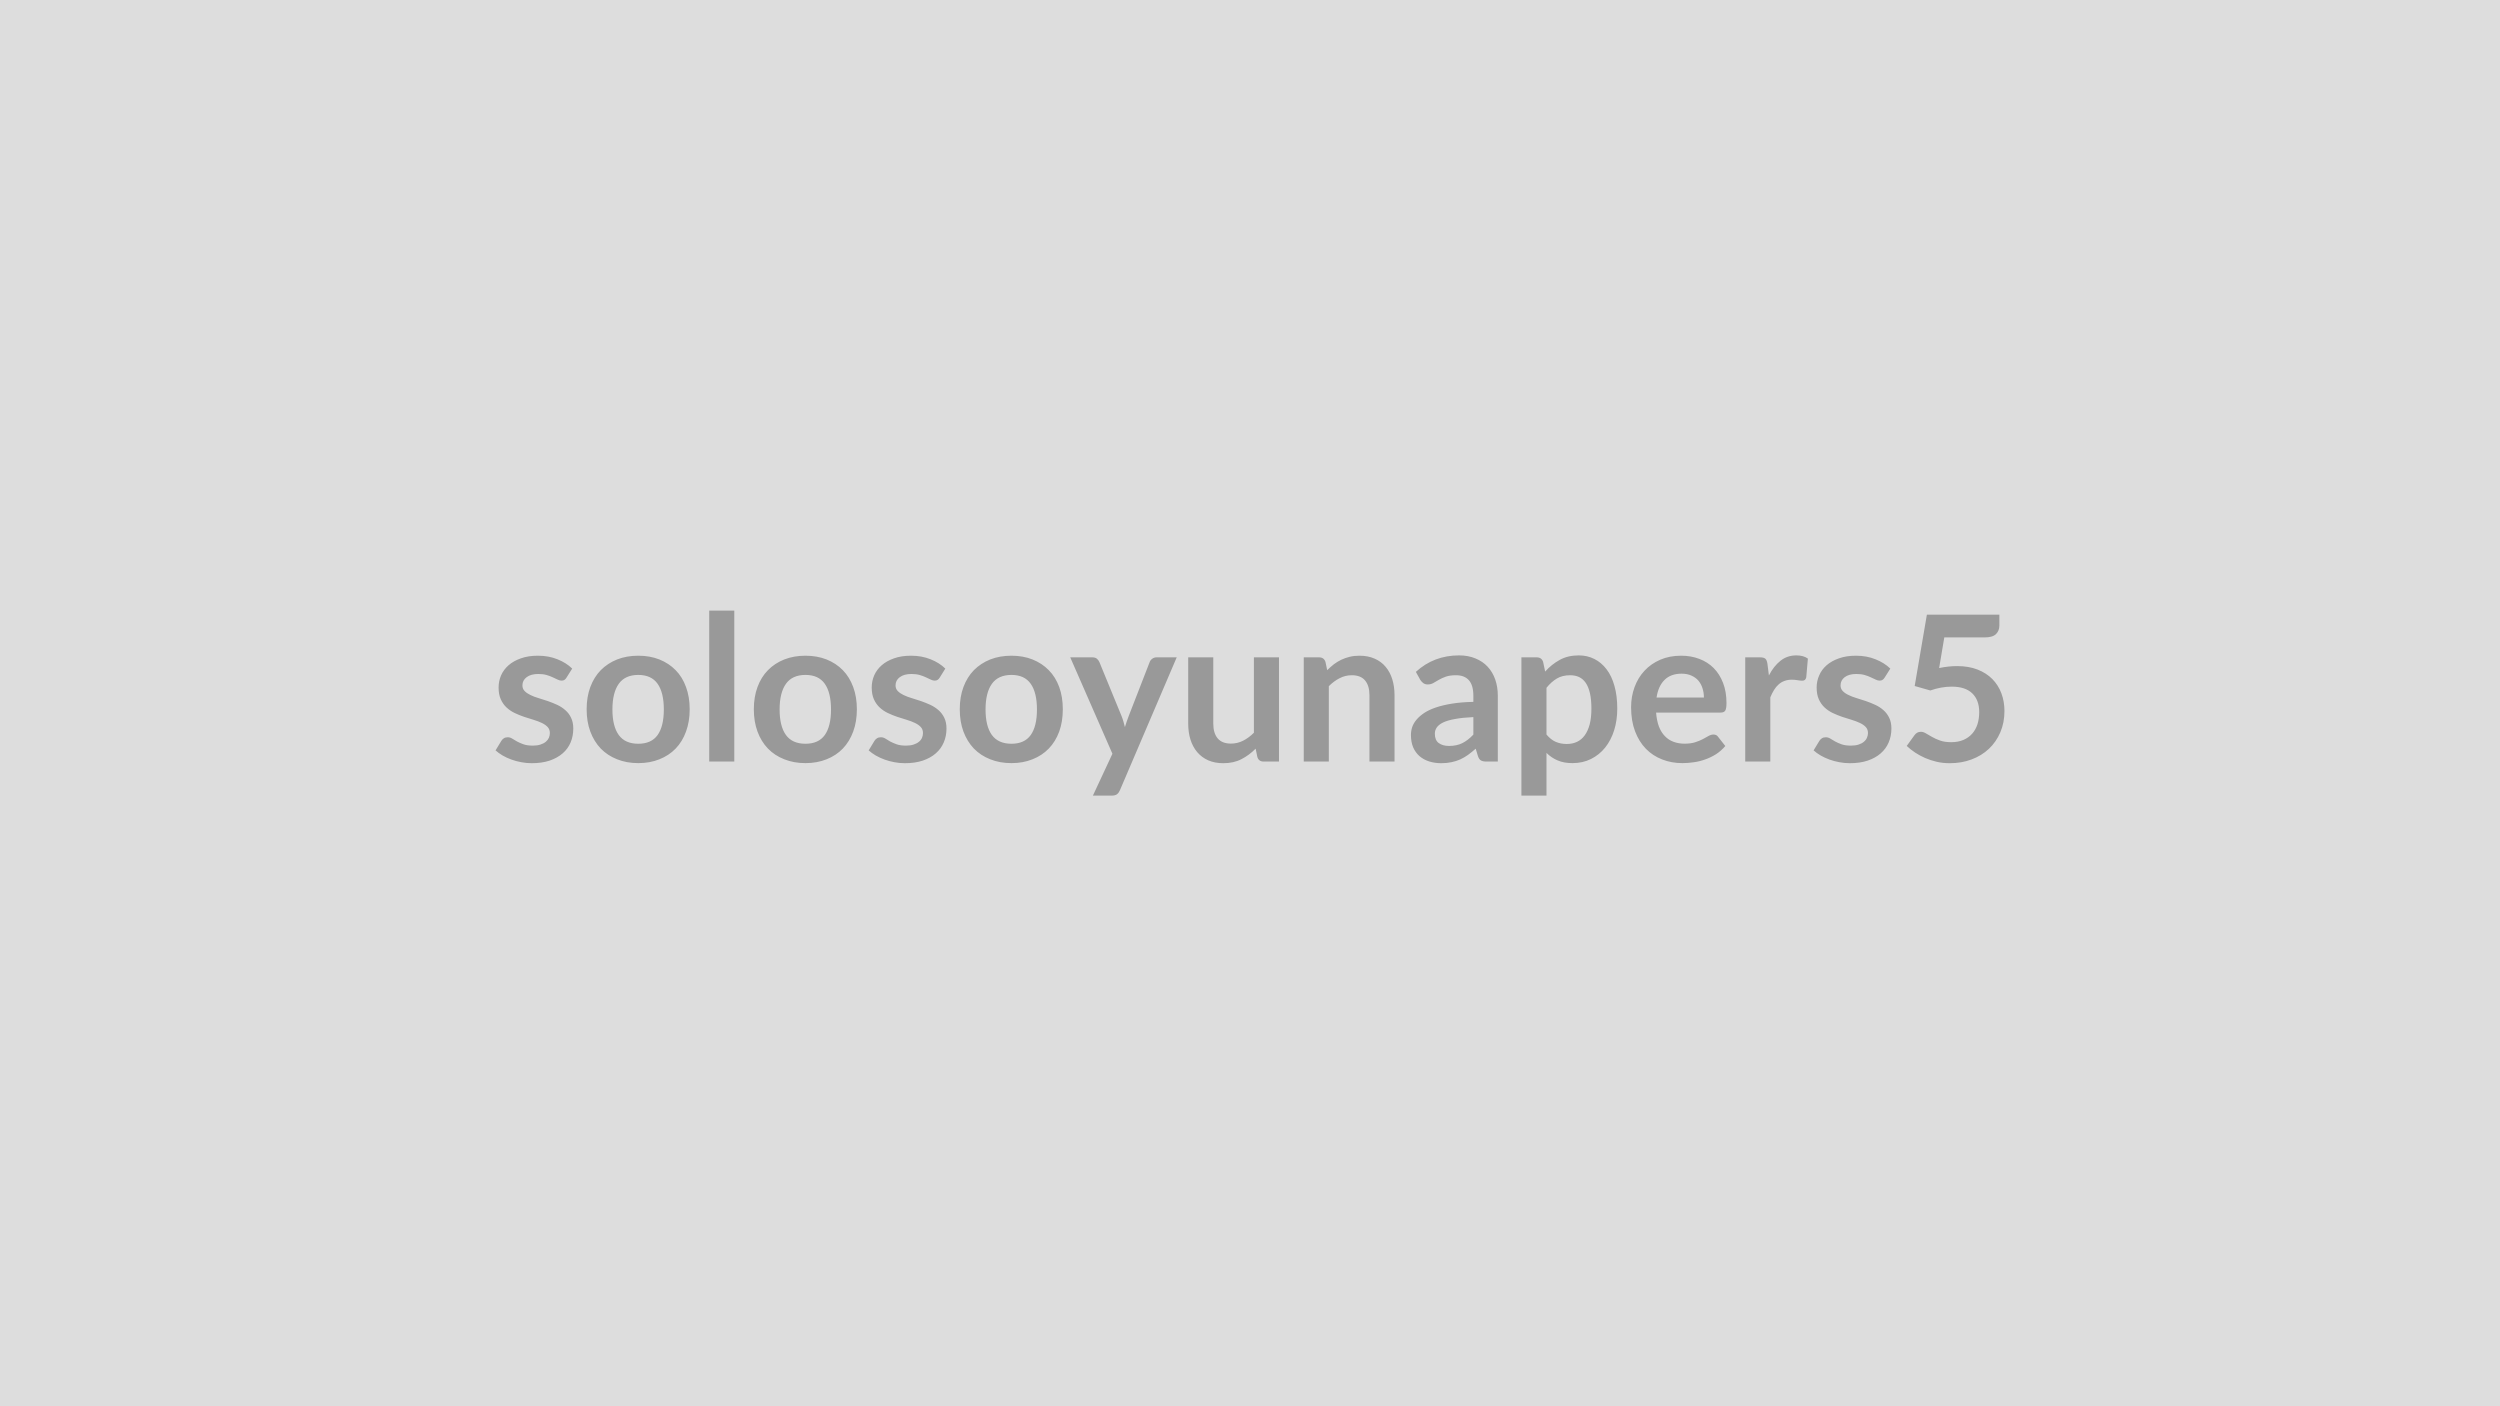
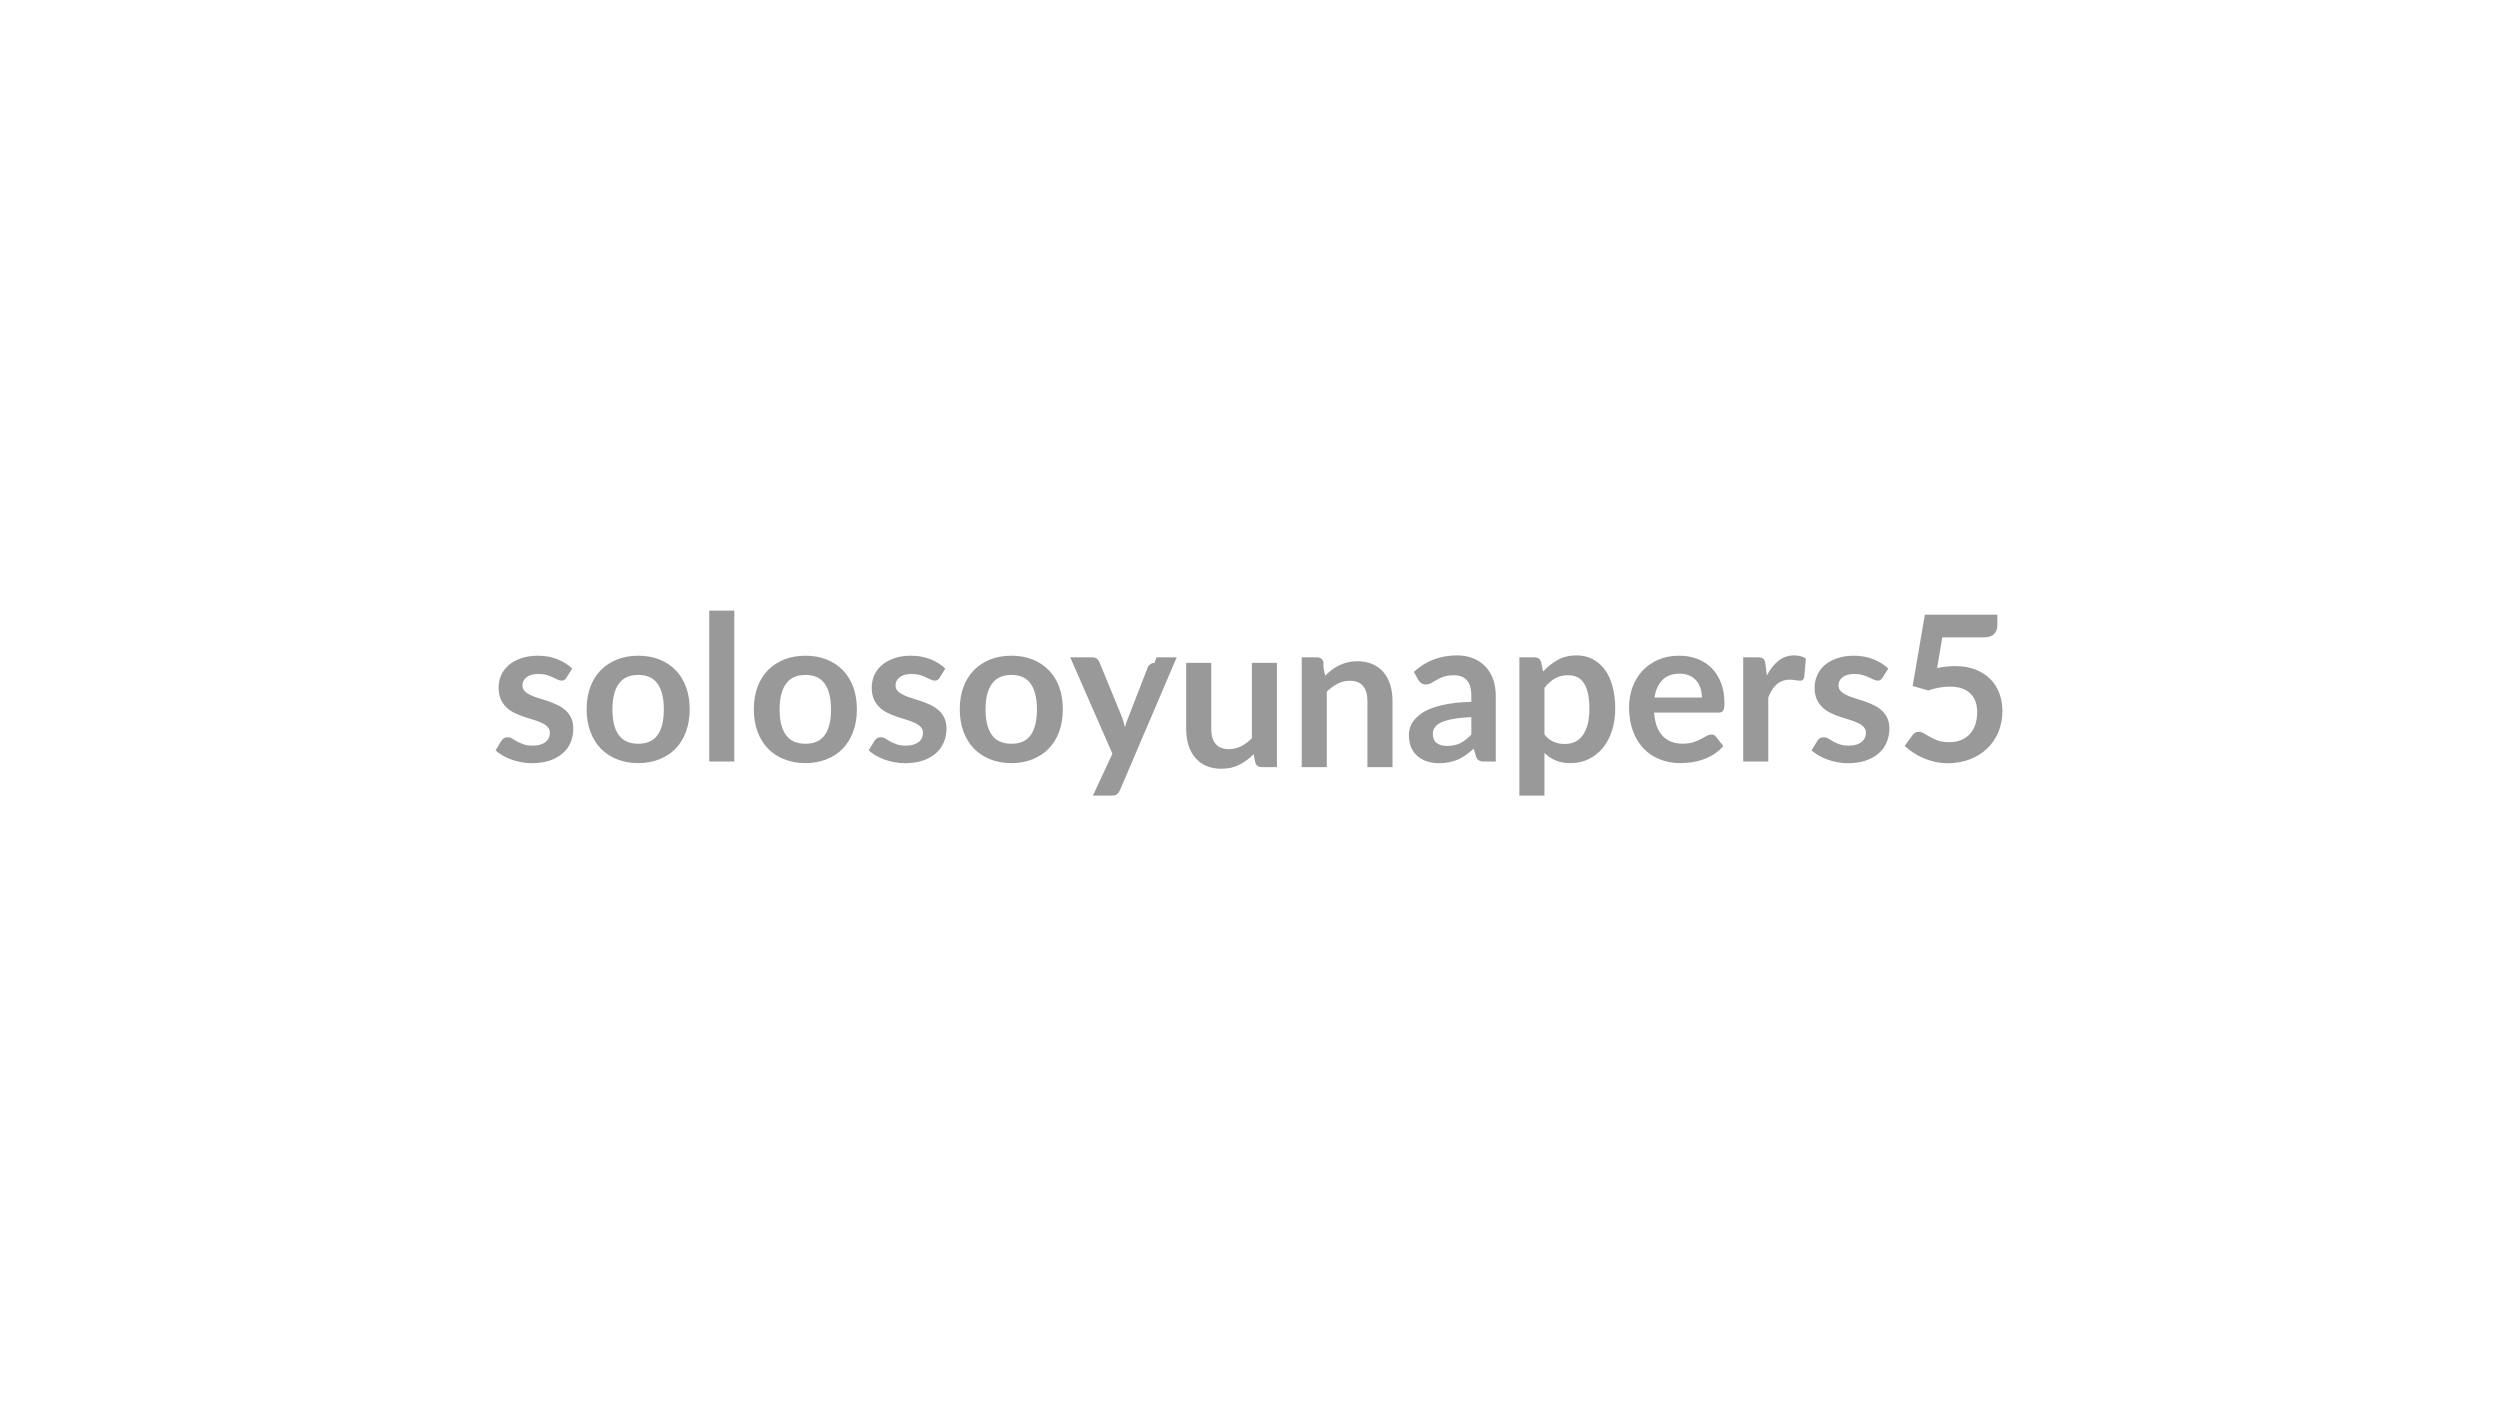
<svg xmlns="http://www.w3.org/2000/svg" width="320" height="180" viewBox="0 0 320 180">
-   <rect width="100%" height="100%" fill="#DDDDDD" />
-   <path fill="#999999" d="m73.24 85.58-.73 1.16q-.13.21-.27.29-.14.09-.36.09-.24 0-.5-.13-.27-.13-.62-.29-.35-.17-.8-.3t-1.06-.13q-.95 0-1.49.41-.54.4-.54 1.05 0 .43.28.72t.74.51q.46.23 1.05.4.58.18 1.19.38.6.21 1.19.48.58.27 1.04.68.47.4.74.98.28.57.28 1.37 0 .97-.34 1.78t-1.02 1.4-1.67.93q-1 .33-2.3.33-.68 0-1.34-.13-.66-.12-1.26-.34-.61-.22-1.12-.52t-.9-.65l.74-1.22q.14-.22.34-.34.19-.12.49-.12t.56.17q.27.17.62.37.35.19.83.36.47.17 1.2.17.57 0 .98-.14.41-.13.68-.36.26-.22.39-.51.12-.29.12-.6 0-.47-.28-.77t-.74-.52-1.05-.4q-.59-.17-1.21-.38t-1.21-.49-1.05-.71-.74-1.05-.28-1.51q0-.82.32-1.56.33-.74.96-1.29t1.57-.88q.94-.34 2.18-.34 1.38 0 2.51.46 1.13.45 1.88 1.19m8.46-1.65q1.49 0 2.7.48 1.22.49 2.08 1.37.87.88 1.33 2.16.47 1.27.47 2.84 0 1.59-.47 2.86-.46 1.28-1.33 2.18-.86.89-2.08 1.37-1.21.49-2.7.49t-2.71-.49q-1.22-.48-2.09-1.37-.86-.9-1.34-2.18-.47-1.27-.47-2.86 0-1.57.47-2.84.48-1.28 1.34-2.16.87-.88 2.09-1.37 1.22-.48 2.71-.48m0 11.27q1.67 0 2.47-1.11.8-1.12.8-3.28t-.8-3.29-2.47-1.13q-1.69 0-2.5 1.14t-.81 3.28q0 2.15.81 3.27t2.5 1.12m9.08-17.04h3.21v19.32h-3.21zm12.32 5.77q1.48 0 2.7.48 1.22.49 2.08 1.37t1.33 2.16q.47 1.27.47 2.84 0 1.59-.47 2.86-.47 1.28-1.33 2.18-.86.89-2.08 1.37-1.22.49-2.7.49-1.49 0-2.71-.49-1.23-.48-2.09-1.37-.87-.9-1.34-2.18-.47-1.27-.47-2.86 0-1.57.47-2.84.47-1.28 1.34-2.16.86-.88 2.09-1.37 1.22-.48 2.71-.48m0 11.27q1.67 0 2.47-1.11.8-1.12.8-3.28t-.8-3.29-2.47-1.13q-1.69 0-2.5 1.14t-.81 3.28q0 2.15.81 3.27t2.5 1.12m17.9-9.62-.72 1.16q-.13.21-.28.29-.14.09-.36.09-.24 0-.5-.13-.27-.13-.62-.29-.35-.17-.8-.3t-1.06-.13q-.95 0-1.49.41-.54.4-.54 1.05 0 .43.28.72t.74.51q.47.23 1.05.4.59.18 1.19.38.6.21 1.19.48.58.27 1.05.68.46.4.74.98.28.57.28 1.37 0 .97-.35 1.78-.34.81-1.02 1.4-.67.59-1.67.93-.99.33-2.29.33-.69 0-1.35-.13-.66-.12-1.26-.34t-1.12-.52q-.51-.3-.9-.65l.74-1.22q.14-.22.34-.34.19-.12.49-.12t.57.17q.26.17.61.37.36.19.83.36t1.2.17q.57 0 .98-.14.41-.13.68-.36.27-.22.39-.51t.12-.6q0-.47-.28-.77t-.74-.52-1.05-.4q-.59-.17-1.21-.38t-1.21-.49-1.05-.71-.74-1.05-.28-1.51q0-.82.32-1.56.33-.74.96-1.29t1.57-.88q.94-.34 2.18-.34 1.38 0 2.51.46 1.13.45 1.88 1.19m8.47-1.65q1.48 0 2.69.48 1.22.49 2.08 1.37.87.88 1.34 2.16.46 1.27.46 2.84 0 1.59-.46 2.86-.47 1.28-1.34 2.18-.86.89-2.08 1.37-1.21.49-2.69.49-1.5 0-2.72-.49-1.22-.48-2.09-1.37-.86-.9-1.34-2.18-.47-1.27-.47-2.86 0-1.57.47-2.84.48-1.28 1.34-2.16.87-.88 2.09-1.37 1.22-.48 2.72-.48m0 11.27q1.66 0 2.46-1.11.8-1.12.8-3.28t-.8-3.29-2.46-1.13q-1.69 0-2.51 1.14-.81 1.14-.81 3.28 0 2.15.81 3.27.82 1.12 2.51 1.12m18.57-11.06h2.58l-7.27 17.01q-.14.33-.37.51t-.7.18h-2.39l2.5-5.36-5.4-12.34h2.82q.38 0 .6.18.21.19.31.42l2.84 6.92q.14.35.24.7t.19.71q.11-.36.23-.72t.26-.71l2.68-6.9q.1-.26.34-.43t.54-.17m12.46 0h3.21v13.34h-1.96q-.64 0-.81-.59l-.22-1.06q-.82.83-1.81 1.34-.99.52-2.33.52-1.09 0-1.93-.37-.83-.37-1.41-1.05-.57-.68-.86-1.6-.29-.93-.29-2.05v-8.48h3.21v8.48q0 1.22.56 1.89.57.67 1.7.67.83 0 1.56-.37t1.38-1.02zm9.16.59.22 1.05q.41-.4.85-.75.45-.34.95-.58t1.08-.38q.57-.14 1.24-.14 1.1 0 1.94.37.85.37 1.41 1.04.57.67.86 1.6t.29 2.05v8.49h-3.21v-8.49q0-1.22-.56-1.89t-1.7-.67q-.83 0-1.56.38-.73.37-1.38 1.02v9.65h-3.21V84.14h1.96q.63 0 .82.59m18.93 9.3v-2.24q-1.39.06-2.34.24-.95.17-1.52.44-.57.28-.82.64-.25.37-.25.79 0 .85.5 1.21.5.37 1.31.37.99 0 1.71-.36t1.41-1.09m-6.79-7-.57-1.03q2.3-2.11 5.54-2.11 1.17 0 2.09.39.93.38 1.56 1.06.64.69.97 1.64.33.94.33 2.08v8.42h-1.45q-.46 0-.7-.14-.25-.13-.39-.55l-.29-.96q-.51.45-.99.8-.48.34-1 .58-.52.23-1.11.35-.59.13-1.31.13-.84 0-1.56-.23-.71-.23-1.23-.68-.52-.46-.81-1.13-.28-.68-.28-1.58 0-.5.16-1 .17-.5.56-.96.38-.45.99-.86.61-.4 1.5-.7t2.08-.49q1.18-.19 2.7-.22v-.78q0-1.34-.57-1.99-.57-.64-1.65-.64-.78 0-1.3.18-.51.18-.9.41t-.71.41-.71.18q-.33 0-.57-.17-.23-.18-.38-.41m16.15 1.01v5.98q.55.66 1.19.94.64.27 1.4.27.73 0 1.31-.27.59-.28.99-.83.41-.56.64-1.41.22-.86.22-2.01 0-1.17-.19-1.99-.19-.81-.54-1.32-.35-.5-.85-.74-.5-.23-1.14-.23-1 0-1.7.42-.71.42-1.33 1.19m-.43-3.31.26 1.23q.82-.92 1.86-1.49 1.04-.58 2.44-.58 1.1 0 2 .46.9.45 1.56 1.32.66.86 1.01 2.13.36 1.27.36 2.91 0 1.49-.4 2.77-.4 1.27-1.15 2.21-.75.93-1.81 1.46t-2.37.53q-1.12 0-1.91-.35-.8-.34-1.42-.96v5.47h-3.21v-17.7h1.96q.63 0 .82.59m14.52 4.55h6.06q0-.63-.18-1.18-.17-.55-.52-.97-.35-.41-.89-.65-.54-.25-1.26-.25-1.39 0-2.19.8-.8.79-1.02 2.25m8.19 1.93h-8.25q.08 1.03.36 1.78.29.75.76 1.23.46.49 1.11.73.64.24 1.42.24t1.35-.18q.56-.18.98-.4.43-.22.74-.41.32-.18.62-.18.41 0 .6.3l.92 1.17q-.53.62-1.19 1.05-.67.42-1.39.67-.72.26-1.47.36-.74.11-1.45.11-1.39 0-2.58-.47-1.2-.46-2.08-1.36-.89-.91-1.39-2.24-.51-1.33-.51-3.09 0-1.36.44-2.56.44-1.21 1.27-2.1.82-.89 2.01-1.41t2.69-.52q1.26 0 2.33.41 1.06.4 1.83 1.17.77.78 1.2 1.9.44 1.13.44 2.57 0 .73-.16.98t-.6.25m6-6.26.19 1.51q.62-1.2 1.48-1.88.86-.69 2.03-.69.92 0 1.48.41l-.21 2.4q-.06.24-.18.33-.13.1-.34.1-.19 0-.57-.06-.39-.07-.75-.07-.53 0-.95.16-.42.15-.75.45-.33.29-.58.7-.26.42-.48.95v8.22h-3.21V84.14h1.89q.49 0 .69.18.19.17.26.63m15.73.63-.73 1.16q-.13.21-.28.29-.14.09-.36.09-.23 0-.5-.13t-.62-.29q-.35-.17-.8-.3t-1.06-.13q-.95 0-1.49.41-.53.4-.53 1.05 0 .43.28.72.27.29.74.51.46.23 1.04.4.59.18 1.19.38.61.21 1.19.48.59.27 1.05.68.46.4.74.98.28.57.28 1.37 0 .97-.35 1.78-.34.81-1.02 1.4-.67.59-1.67.93-.99.33-2.29.33-.69 0-1.35-.13-.65-.12-1.26-.34-.6-.22-1.12-.52-.51-.3-.9-.65l.74-1.22q.14-.22.34-.34.19-.12.49-.12t.57.17.62.37q.35.19.82.36.48.17 1.2.17.58 0 .99-.14.41-.13.67-.36.27-.22.39-.51.13-.29.13-.6 0-.47-.28-.77t-.75-.52q-.46-.22-1.05-.4-.59-.17-1.21-.38-.61-.21-1.21-.49-.59-.28-1.05-.71t-.74-1.05-.28-1.51q0-.82.33-1.56.32-.74.95-1.29t1.57-.88q.95-.34 2.18-.34 1.38 0 2.51.46 1.13.45 1.89 1.19m6.91-3.99-.66 3.92q.62-.13 1.19-.19.58-.06 1.11-.06 1.48 0 2.61.44t1.9 1.22 1.16 1.83.39 2.26q0 1.49-.53 2.73-.53 1.23-1.46 2.11-.94.88-2.22 1.36t-2.79.48q-.88 0-1.67-.18-.8-.19-1.49-.49-.7-.31-1.29-.7-.59-.4-1.06-.84l.99-1.37q.31-.44.82-.44.32 0 .66.21t.78.45q.43.25 1.02.46t1.43.21q.88 0 1.56-.29.67-.29 1.12-.8t.68-1.22q.22-.71.22-1.54 0-1.54-.89-2.4t-2.63-.86q-1.34 0-2.74.49l-2-.57 1.56-9.13h9.28v1.37q0 .69-.43 1.11-.43.43-1.46.43z" />
+   <path fill="#999999" d="m73.24 85.58-.73 1.16q-.13.21-.27.29-.14.09-.36.09-.24 0-.5-.13-.27-.13-.62-.29-.35-.17-.8-.3t-1.06-.13q-.95 0-1.49.41-.54.4-.54 1.05 0 .43.28.72t.74.51q.46.23 1.05.4.58.18 1.19.38.6.21 1.19.48.58.27 1.04.68.47.4.74.98.28.57.28 1.37 0 .97-.34 1.78t-1.02 1.4-1.67.93q-1 .33-2.3.33-.68 0-1.34-.13-.66-.12-1.26-.34-.61-.22-1.12-.52t-.9-.65l.74-1.22q.14-.22.34-.34.19-.12.49-.12t.56.17q.27.17.62.37.35.19.83.36.47.17 1.2.17.57 0 .98-.14.41-.13.68-.36.26-.22.39-.51.12-.29.12-.6 0-.47-.28-.77t-.74-.52-1.05-.4q-.59-.17-1.21-.38t-1.21-.49-1.05-.71-.74-1.05-.28-1.51q0-.82.32-1.56.33-.74.96-1.29t1.57-.88q.94-.34 2.18-.34 1.38 0 2.51.46 1.13.45 1.88 1.19m8.46-1.65q1.49 0 2.7.48 1.22.49 2.08 1.37.87.88 1.33 2.16.47 1.27.47 2.84 0 1.59-.47 2.86-.46 1.28-1.33 2.18-.86.89-2.08 1.37-1.21.49-2.7.49t-2.71-.49q-1.22-.48-2.09-1.37-.86-.9-1.34-2.18-.47-1.27-.47-2.86 0-1.57.47-2.84.48-1.28 1.34-2.16.87-.88 2.09-1.37 1.22-.48 2.71-.48m0 11.27q1.67 0 2.47-1.11.8-1.12.8-3.28t-.8-3.29-2.47-1.13q-1.69 0-2.5 1.14t-.81 3.28q0 2.15.81 3.27t2.5 1.12m9.08-17.04h3.21v19.32h-3.21zm12.32 5.77q1.48 0 2.7.48 1.22.49 2.08 1.37t1.33 2.16q.47 1.27.47 2.84 0 1.59-.47 2.86-.47 1.28-1.33 2.18-.86.89-2.08 1.37-1.22.49-2.7.49-1.49 0-2.71-.49-1.23-.48-2.09-1.37-.87-.9-1.34-2.18-.47-1.27-.47-2.86 0-1.57.47-2.84.47-1.28 1.34-2.16.86-.88 2.09-1.37 1.22-.48 2.71-.48m0 11.27q1.67 0 2.47-1.11.8-1.12.8-3.28t-.8-3.29-2.47-1.13q-1.69 0-2.5 1.14t-.81 3.28q0 2.15.81 3.27t2.5 1.12m17.9-9.62-.72 1.16q-.13.21-.28.29-.14.09-.36.09-.24 0-.5-.13-.27-.13-.62-.29-.35-.17-.8-.3t-1.06-.13q-.95 0-1.49.41-.54.4-.54 1.05 0 .43.28.72t.74.51q.47.23 1.05.4.59.18 1.19.38.6.21 1.19.48.58.27 1.05.68.46.4.74.98.28.57.28 1.37 0 .97-.35 1.78-.34.81-1.02 1.4-.67.59-1.67.93-.99.33-2.29.33-.69 0-1.35-.13-.66-.12-1.26-.34t-1.12-.52q-.51-.3-.9-.65l.74-1.22q.14-.22.34-.34.19-.12.49-.12t.57.17q.26.17.61.37.36.19.83.36t1.2.17q.57 0 .98-.14.41-.13.68-.36.27-.22.39-.51t.12-.6q0-.47-.28-.77t-.74-.52-1.05-.4q-.59-.17-1.21-.38t-1.21-.49-1.05-.71-.74-1.05-.28-1.51q0-.82.32-1.56.33-.74.96-1.29t1.57-.88q.94-.34 2.18-.34 1.38 0 2.51.46 1.13.45 1.88 1.19m8.47-1.65q1.48 0 2.69.48 1.22.49 2.08 1.37.87.88 1.34 2.16.46 1.27.46 2.84 0 1.59-.46 2.86-.47 1.28-1.34 2.18-.86.89-2.08 1.37-1.21.49-2.69.49-1.5 0-2.72-.49-1.22-.48-2.09-1.37-.86-.9-1.34-2.18-.47-1.27-.47-2.86 0-1.57.47-2.84.48-1.28 1.34-2.16.87-.88 2.09-1.37 1.22-.48 2.72-.48m0 11.27q1.66 0 2.46-1.11.8-1.12.8-3.28t-.8-3.29-2.46-1.13q-1.69 0-2.51 1.14-.81 1.14-.81 3.28 0 2.15.81 3.27.82 1.12 2.51 1.12m18.57-11.06h2.58l-7.27 17.01q-.14.33-.37.51t-.7.18h-2.39l2.5-5.36-5.4-12.34h2.82q.38 0 .6.18.21.19.31.42l2.84 6.92q.14.35.24.7t.19.71q.11-.36.23-.72l2.68-6.9q.1-.26.34-.43t.54-.17m12.46 0h3.21v13.34h-1.96q-.64 0-.81-.59l-.22-1.06q-.82.83-1.81 1.34-.99.52-2.33.52-1.09 0-1.93-.37-.83-.37-1.41-1.05-.57-.68-.86-1.6-.29-.93-.29-2.05v-8.48h3.21v8.48q0 1.22.56 1.89.57.67 1.7.67.83 0 1.56-.37t1.38-1.02zm9.16.59.22 1.05q.41-.4.85-.75.45-.34.95-.58t1.08-.38q.57-.14 1.24-.14 1.1 0 1.94.37.85.37 1.41 1.04.57.67.86 1.6t.29 2.05v8.49h-3.21v-8.49q0-1.22-.56-1.89t-1.7-.67q-.83 0-1.56.38-.73.37-1.38 1.02v9.65h-3.21V84.14h1.96q.63 0 .82.59m18.93 9.3v-2.24q-1.39.06-2.34.24-.95.17-1.52.44-.57.28-.82.64-.25.37-.25.79 0 .85.5 1.21.5.37 1.31.37.99 0 1.71-.36t1.41-1.09m-6.79-7-.57-1.03q2.3-2.11 5.54-2.11 1.17 0 2.09.39.93.38 1.56 1.06.64.69.97 1.64.33.94.33 2.08v8.42h-1.45q-.46 0-.7-.14-.25-.13-.39-.55l-.29-.96q-.51.45-.99.8-.48.34-1 .58-.52.23-1.11.35-.59.13-1.31.13-.84 0-1.56-.23-.71-.23-1.23-.68-.52-.46-.81-1.13-.28-.68-.28-1.58 0-.5.16-1 .17-.5.56-.96.38-.45.99-.86.61-.4 1.5-.7t2.08-.49q1.18-.19 2.7-.22v-.78q0-1.34-.57-1.99-.57-.64-1.65-.64-.78 0-1.3.18-.51.18-.9.41t-.71.41-.71.18q-.33 0-.57-.17-.23-.18-.38-.41m16.15 1.01v5.98q.55.66 1.19.94.64.27 1.4.27.73 0 1.31-.27.59-.28.99-.83.41-.56.64-1.41.22-.86.22-2.01 0-1.17-.19-1.99-.19-.81-.54-1.32-.35-.5-.85-.74-.5-.23-1.14-.23-1 0-1.7.42-.71.42-1.33 1.19m-.43-3.31.26 1.23q.82-.92 1.86-1.49 1.04-.58 2.44-.58 1.1 0 2 .46.9.45 1.56 1.32.66.86 1.01 2.13.36 1.27.36 2.91 0 1.49-.4 2.77-.4 1.27-1.15 2.21-.75.93-1.81 1.46t-2.37.53q-1.12 0-1.91-.35-.8-.34-1.42-.96v5.47h-3.21v-17.7h1.96q.63 0 .82.59m14.52 4.55h6.06q0-.63-.18-1.18-.17-.55-.52-.97-.35-.41-.89-.65-.54-.25-1.26-.25-1.39 0-2.19.8-.8.79-1.02 2.25m8.19 1.93h-8.25q.08 1.03.36 1.78.29.75.76 1.23.46.49 1.11.73.64.24 1.42.24t1.35-.18q.56-.18.98-.4.43-.22.74-.41.32-.18.62-.18.41 0 .6.3l.92 1.17q-.53.62-1.19 1.05-.67.42-1.39.67-.72.26-1.47.36-.74.11-1.45.11-1.39 0-2.58-.47-1.2-.46-2.08-1.36-.89-.91-1.39-2.24-.51-1.33-.51-3.09 0-1.36.44-2.56.44-1.21 1.27-2.1.82-.89 2.01-1.41t2.69-.52q1.26 0 2.33.41 1.06.4 1.83 1.17.77.78 1.2 1.9.44 1.13.44 2.57 0 .73-.16.98t-.6.25m6-6.26.19 1.51q.62-1.2 1.48-1.88.86-.69 2.03-.69.92 0 1.48.41l-.21 2.4q-.06.24-.18.33-.13.1-.34.1-.19 0-.57-.06-.39-.07-.75-.07-.53 0-.95.16-.42.15-.75.45-.33.29-.58.7-.26.42-.48.95v8.22h-3.21V84.14h1.89q.49 0 .69.18.19.17.26.63m15.73.63-.73 1.16q-.13.21-.28.29-.14.09-.36.09-.23 0-.5-.13t-.62-.29q-.35-.17-.8-.3t-1.06-.13q-.95 0-1.49.41-.53.4-.53 1.05 0 .43.28.72.27.29.74.51.46.23 1.04.4.59.18 1.19.38.61.21 1.19.48.59.27 1.05.68.46.4.74.98.28.57.28 1.37 0 .97-.35 1.78-.34.81-1.02 1.4-.67.59-1.67.93-.99.33-2.29.33-.69 0-1.35-.13-.65-.12-1.26-.34-.6-.22-1.12-.52-.51-.3-.9-.65l.74-1.22q.14-.22.34-.34.19-.12.49-.12t.57.17.62.37q.35.19.82.36.48.17 1.2.17.58 0 .99-.14.41-.13.67-.36.27-.22.39-.51.13-.29.13-.6 0-.47-.28-.77t-.75-.52q-.46-.22-1.05-.4-.59-.17-1.21-.38-.61-.21-1.21-.49-.59-.28-1.05-.71t-.74-1.05-.28-1.51q0-.82.33-1.56.32-.74.95-1.29t1.57-.88q.95-.34 2.18-.34 1.38 0 2.51.46 1.13.45 1.89 1.19m6.91-3.99-.66 3.92q.62-.13 1.19-.19.58-.06 1.11-.06 1.48 0 2.61.44t1.9 1.22 1.16 1.83.39 2.26q0 1.49-.53 2.73-.53 1.23-1.46 2.11-.94.88-2.22 1.36t-2.79.48q-.88 0-1.67-.18-.8-.19-1.49-.49-.7-.31-1.29-.7-.59-.4-1.06-.84l.99-1.37q.31-.44.82-.44.32 0 .66.21t.78.45q.43.25 1.02.46t1.43.21q.88 0 1.56-.29.67-.29 1.12-.8t.68-1.22q.22-.71.22-1.54 0-1.54-.89-2.4t-2.63-.86q-1.34 0-2.74.49l-2-.57 1.56-9.13h9.28v1.37q0 .69-.43 1.11-.43.43-1.46.43z" />
</svg>